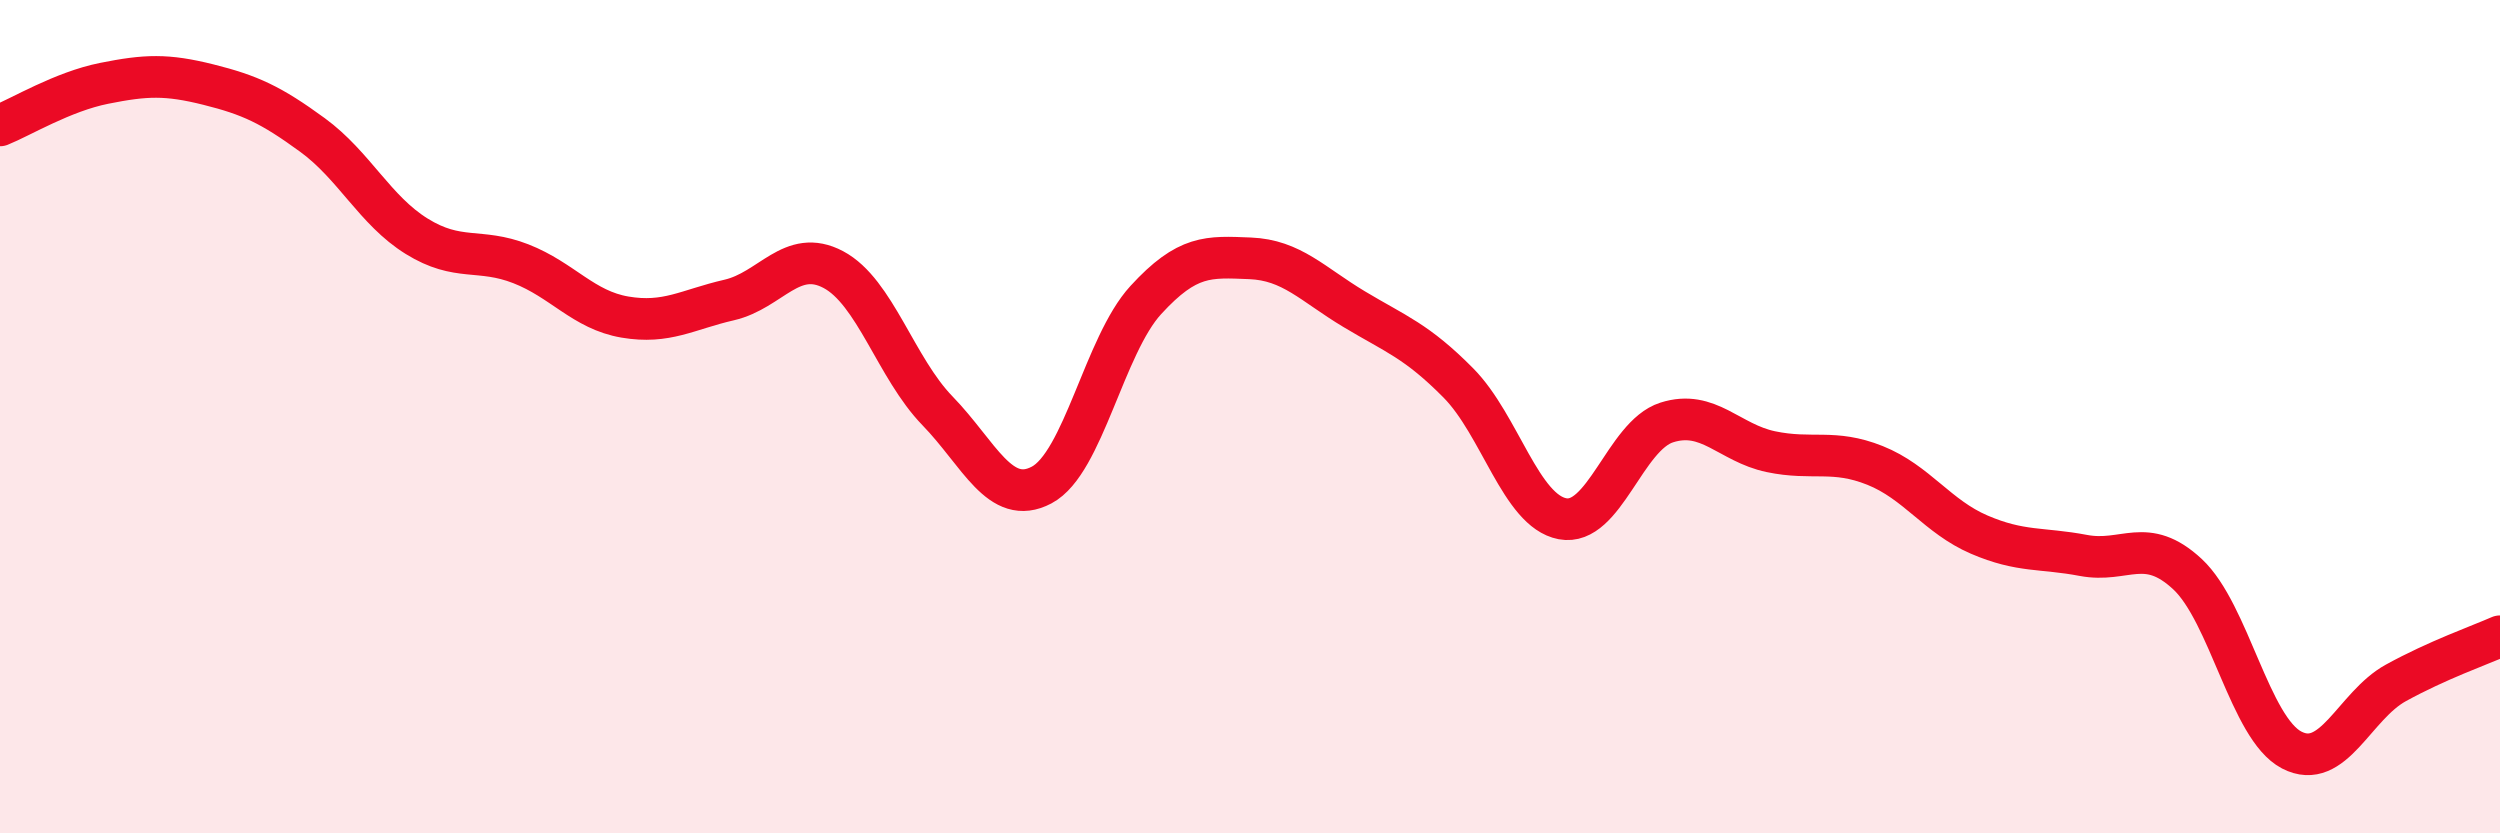
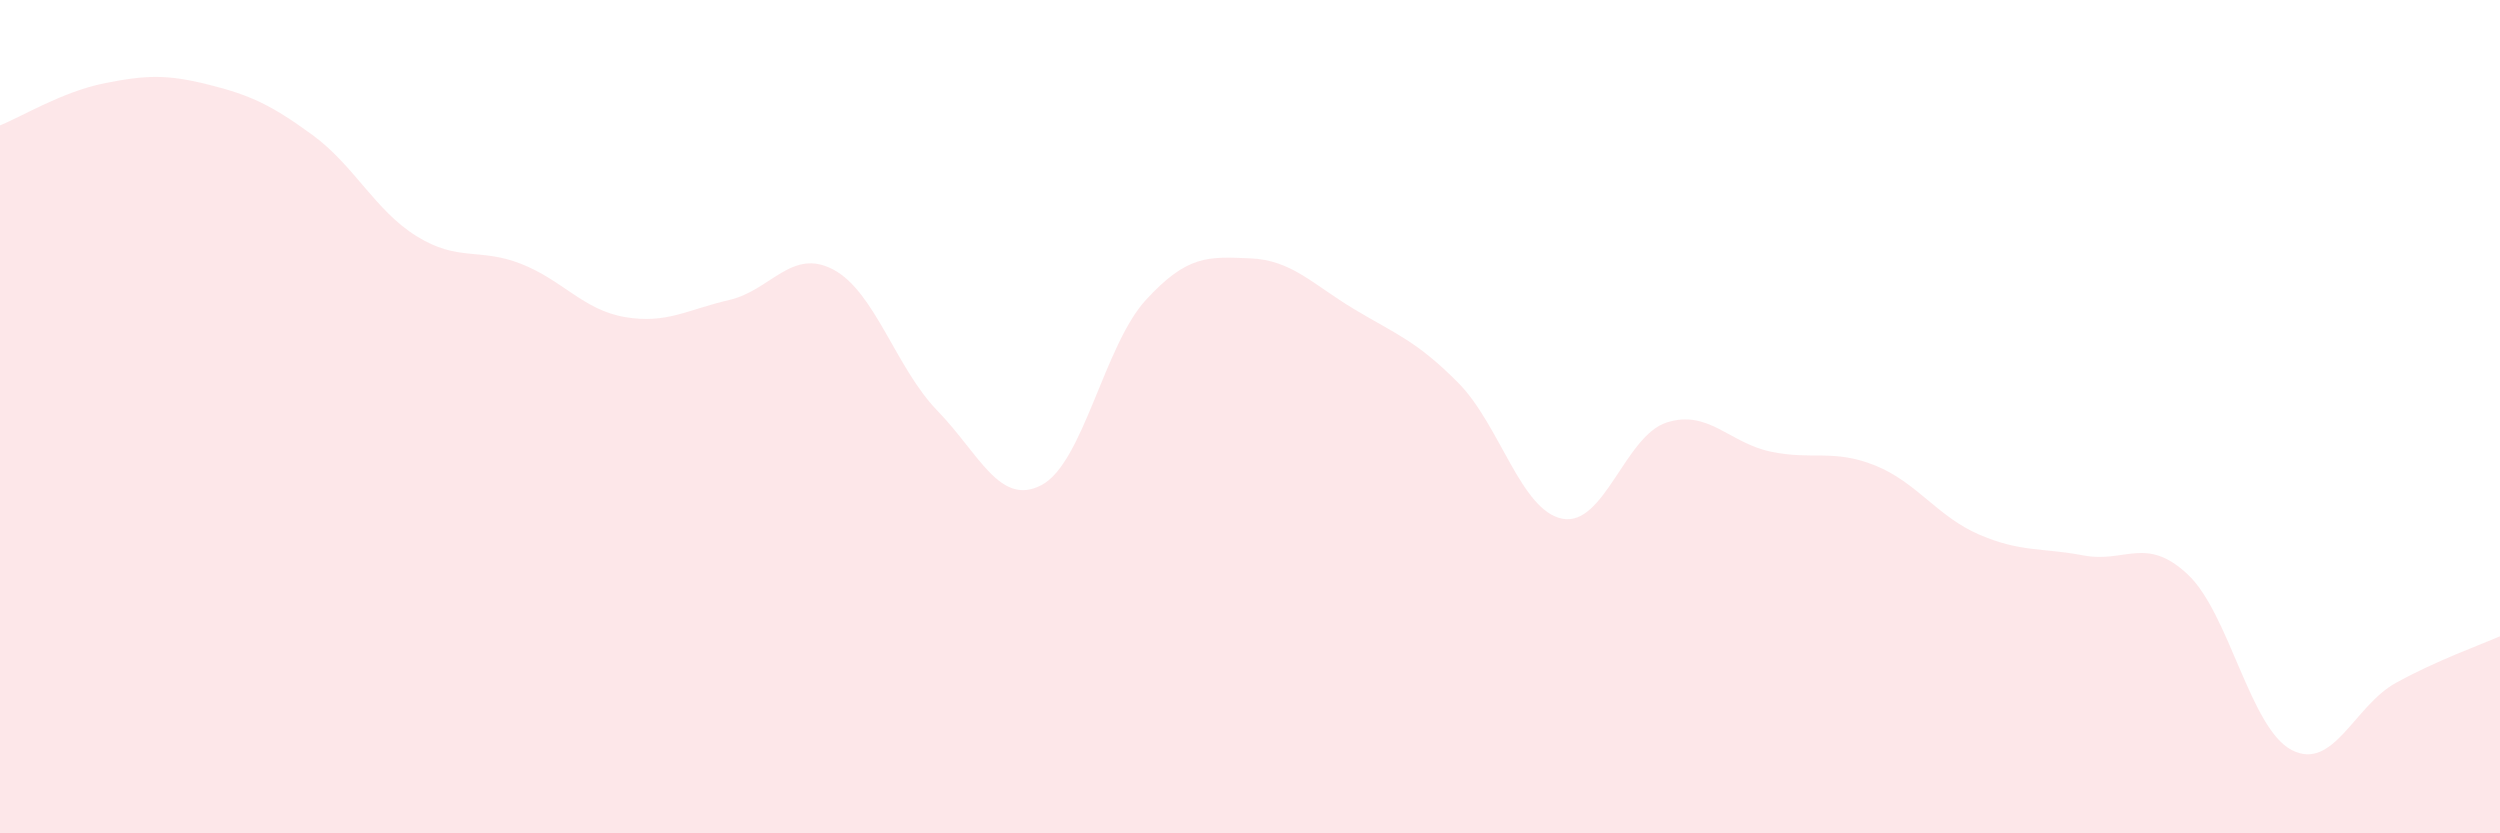
<svg xmlns="http://www.w3.org/2000/svg" width="60" height="20" viewBox="0 0 60 20">
  <path d="M 0,3.01 C 0.5,2.81 1.5,2.2 2.5,2 C 3.5,1.8 4,1.78 5,2.03 C 6,2.28 6.5,2.51 7.5,3.24 C 8.5,3.97 9,5.05 10,5.67 C 11,6.29 11.5,5.94 12.5,6.33 C 13.5,6.72 14,7.44 15,7.61 C 16,7.78 16.5,7.43 17.5,7.2 C 18.5,6.97 19,5.94 20,6.47 C 21,7 21.5,8.83 22.5,9.86 C 23.5,10.89 24,12.17 25,11.64 C 26,11.11 26.5,8.29 27.5,7.2 C 28.5,6.11 29,6.16 30,6.2 C 31,6.24 31.5,6.82 32.5,7.42 C 33.5,8.02 34,8.18 35,9.19 C 36,10.2 36.5,12.26 37.5,12.45 C 38.5,12.64 39,10.46 40,10.14 C 41,9.82 41.5,10.63 42.5,10.84 C 43.5,11.05 44,10.77 45,11.17 C 46,11.57 46.5,12.4 47.5,12.83 C 48.5,13.26 49,13.14 50,13.33 C 51,13.52 51.5,12.85 52.5,13.78 C 53.5,14.71 54,17.48 55,18 C 56,18.52 56.5,16.94 57.5,16.39 C 58.5,15.84 59.5,15.49 60,15.27L60 20L0 20Z" fill="#EB0A25" opacity="0.1" stroke-linecap="round" stroke-linejoin="round" />
-   <path d="M 0,3.01 C 0.5,2.81 1.5,2.2 2.5,2 C 3.5,1.8 4,1.78 5,2.03 C 6,2.28 6.5,2.51 7.5,3.24 C 8.5,3.97 9,5.05 10,5.67 C 11,6.29 11.5,5.94 12.5,6.33 C 13.5,6.72 14,7.44 15,7.61 C 16,7.78 16.5,7.43 17.5,7.2 C 18.5,6.97 19,5.94 20,6.47 C 21,7 21.5,8.83 22.5,9.86 C 23.5,10.89 24,12.17 25,11.64 C 26,11.11 26.5,8.29 27.5,7.2 C 28.5,6.11 29,6.16 30,6.2 C 31,6.24 31.5,6.82 32.5,7.42 C 33.5,8.02 34,8.18 35,9.19 C 36,10.2 36.5,12.26 37.5,12.45 C 38.5,12.64 39,10.46 40,10.14 C 41,9.82 41.5,10.63 42.5,10.84 C 43.5,11.05 44,10.77 45,11.17 C 46,11.57 46.5,12.4 47.5,12.83 C 48.5,13.26 49,13.14 50,13.33 C 51,13.52 51.5,12.85 52.5,13.78 C 53.5,14.71 54,17.48 55,18 C 56,18.52 56.5,16.94 57.5,16.39 C 58.5,15.84 59.5,15.49 60,15.27" stroke="#EB0A25" stroke-width="1" fill="none" stroke-linecap="round" stroke-linejoin="round" />
</svg>